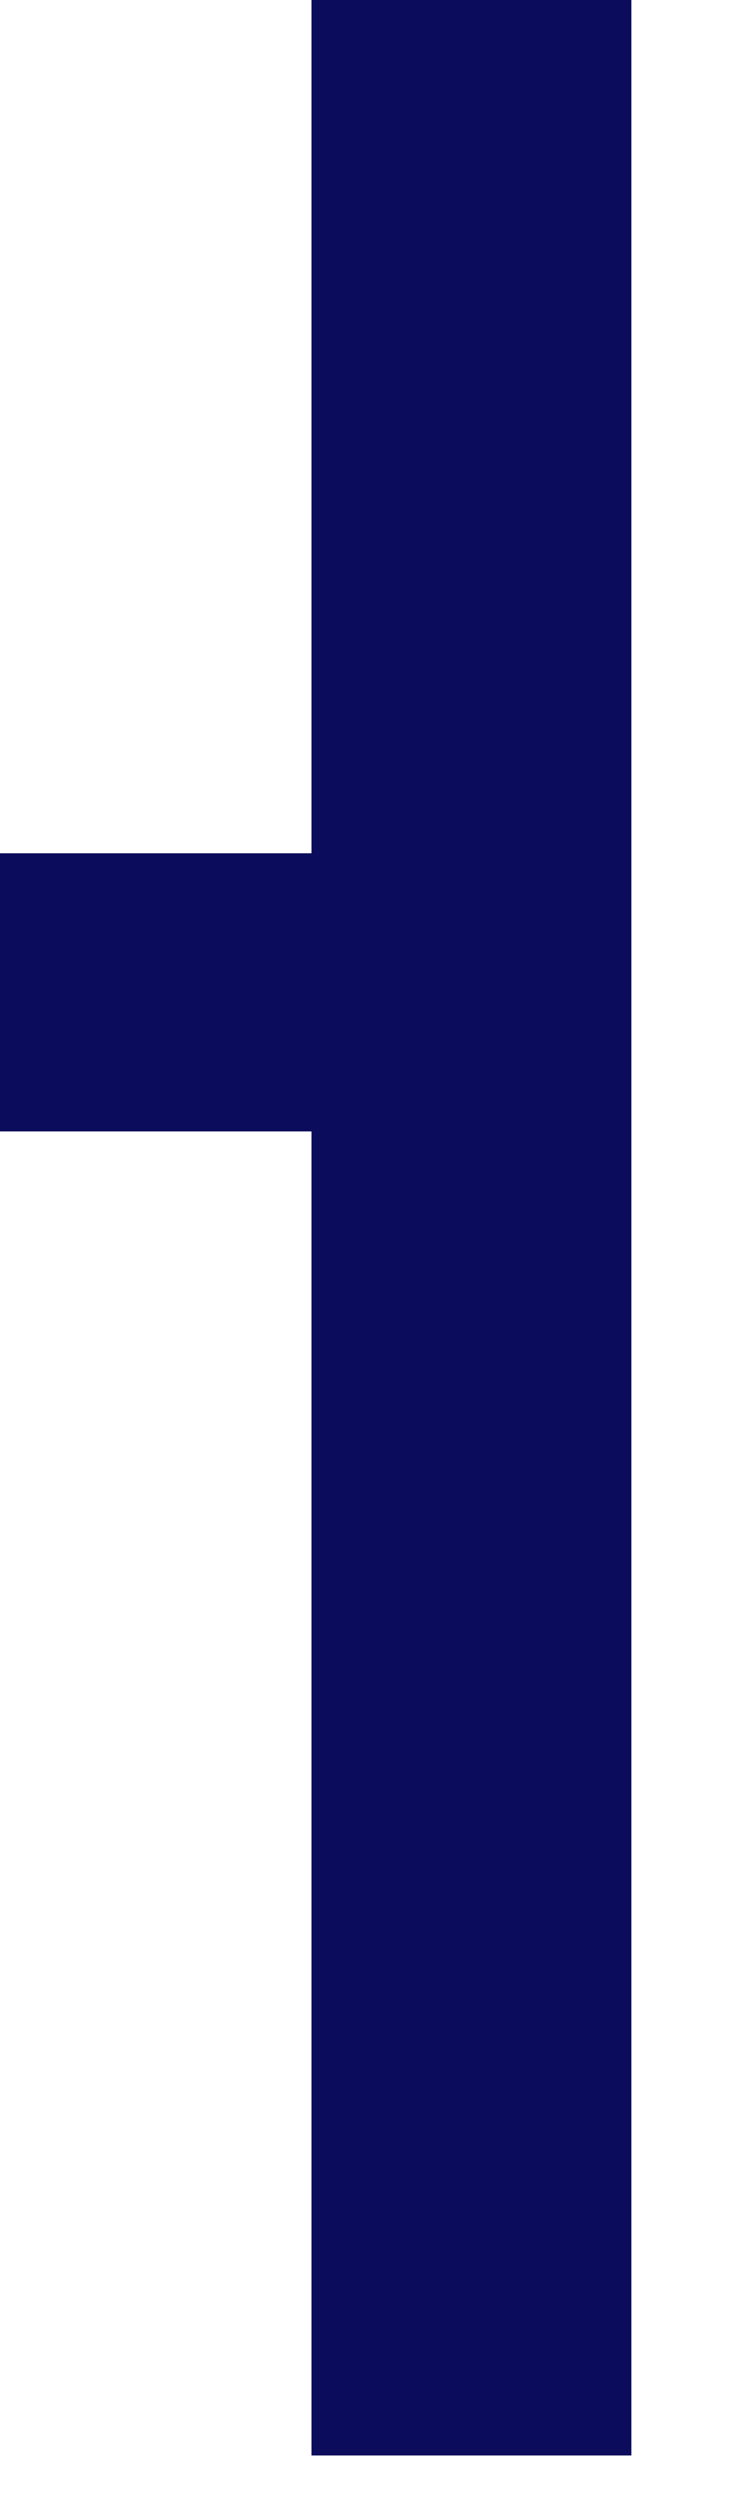
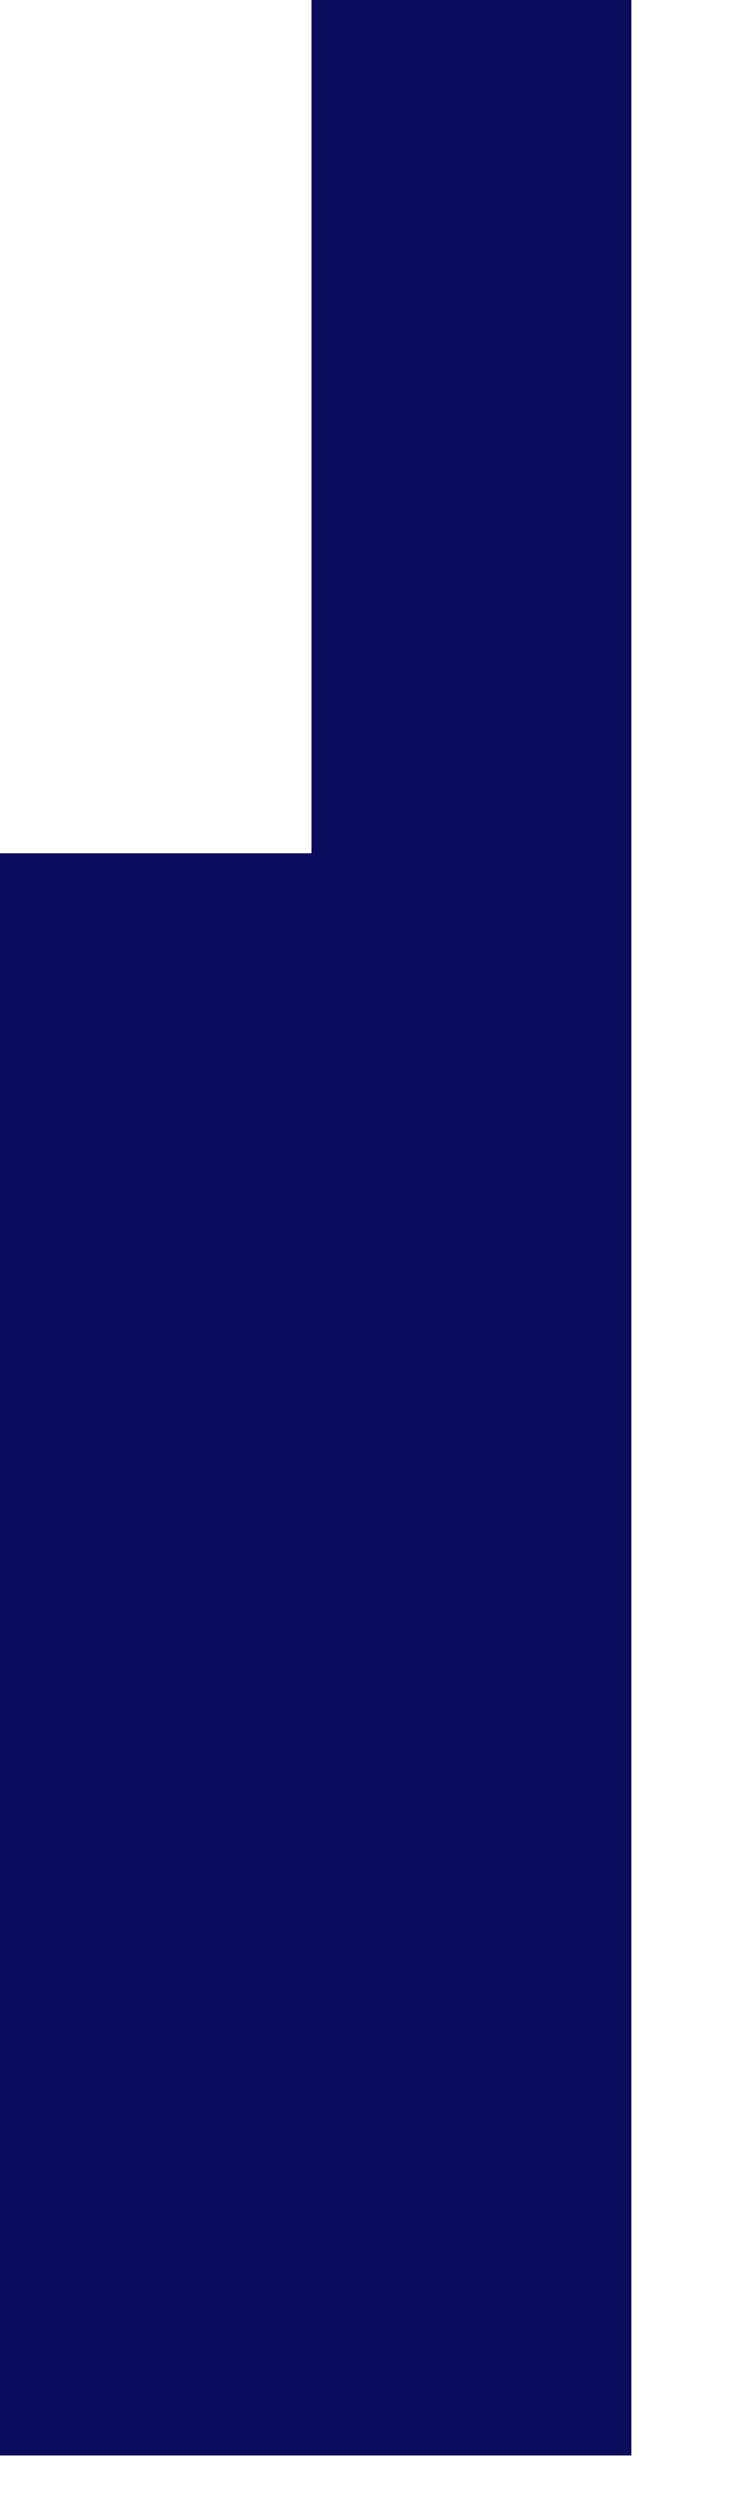
<svg xmlns="http://www.w3.org/2000/svg" fill="none" height="100%" overflow="visible" preserveAspectRatio="none" style="display: block;" viewBox="0 0 6 20" width="100%">
-   <path d="M2.492 6.826H0V9.051H2.492V19.643H5.051V0H2.492V6.826Z" fill="#0C0C5C" id="Vector" />
+   <path d="M2.492 6.826H0V9.051V19.643H5.051V0H2.492V6.826Z" fill="#0C0C5C" id="Vector" />
</svg>